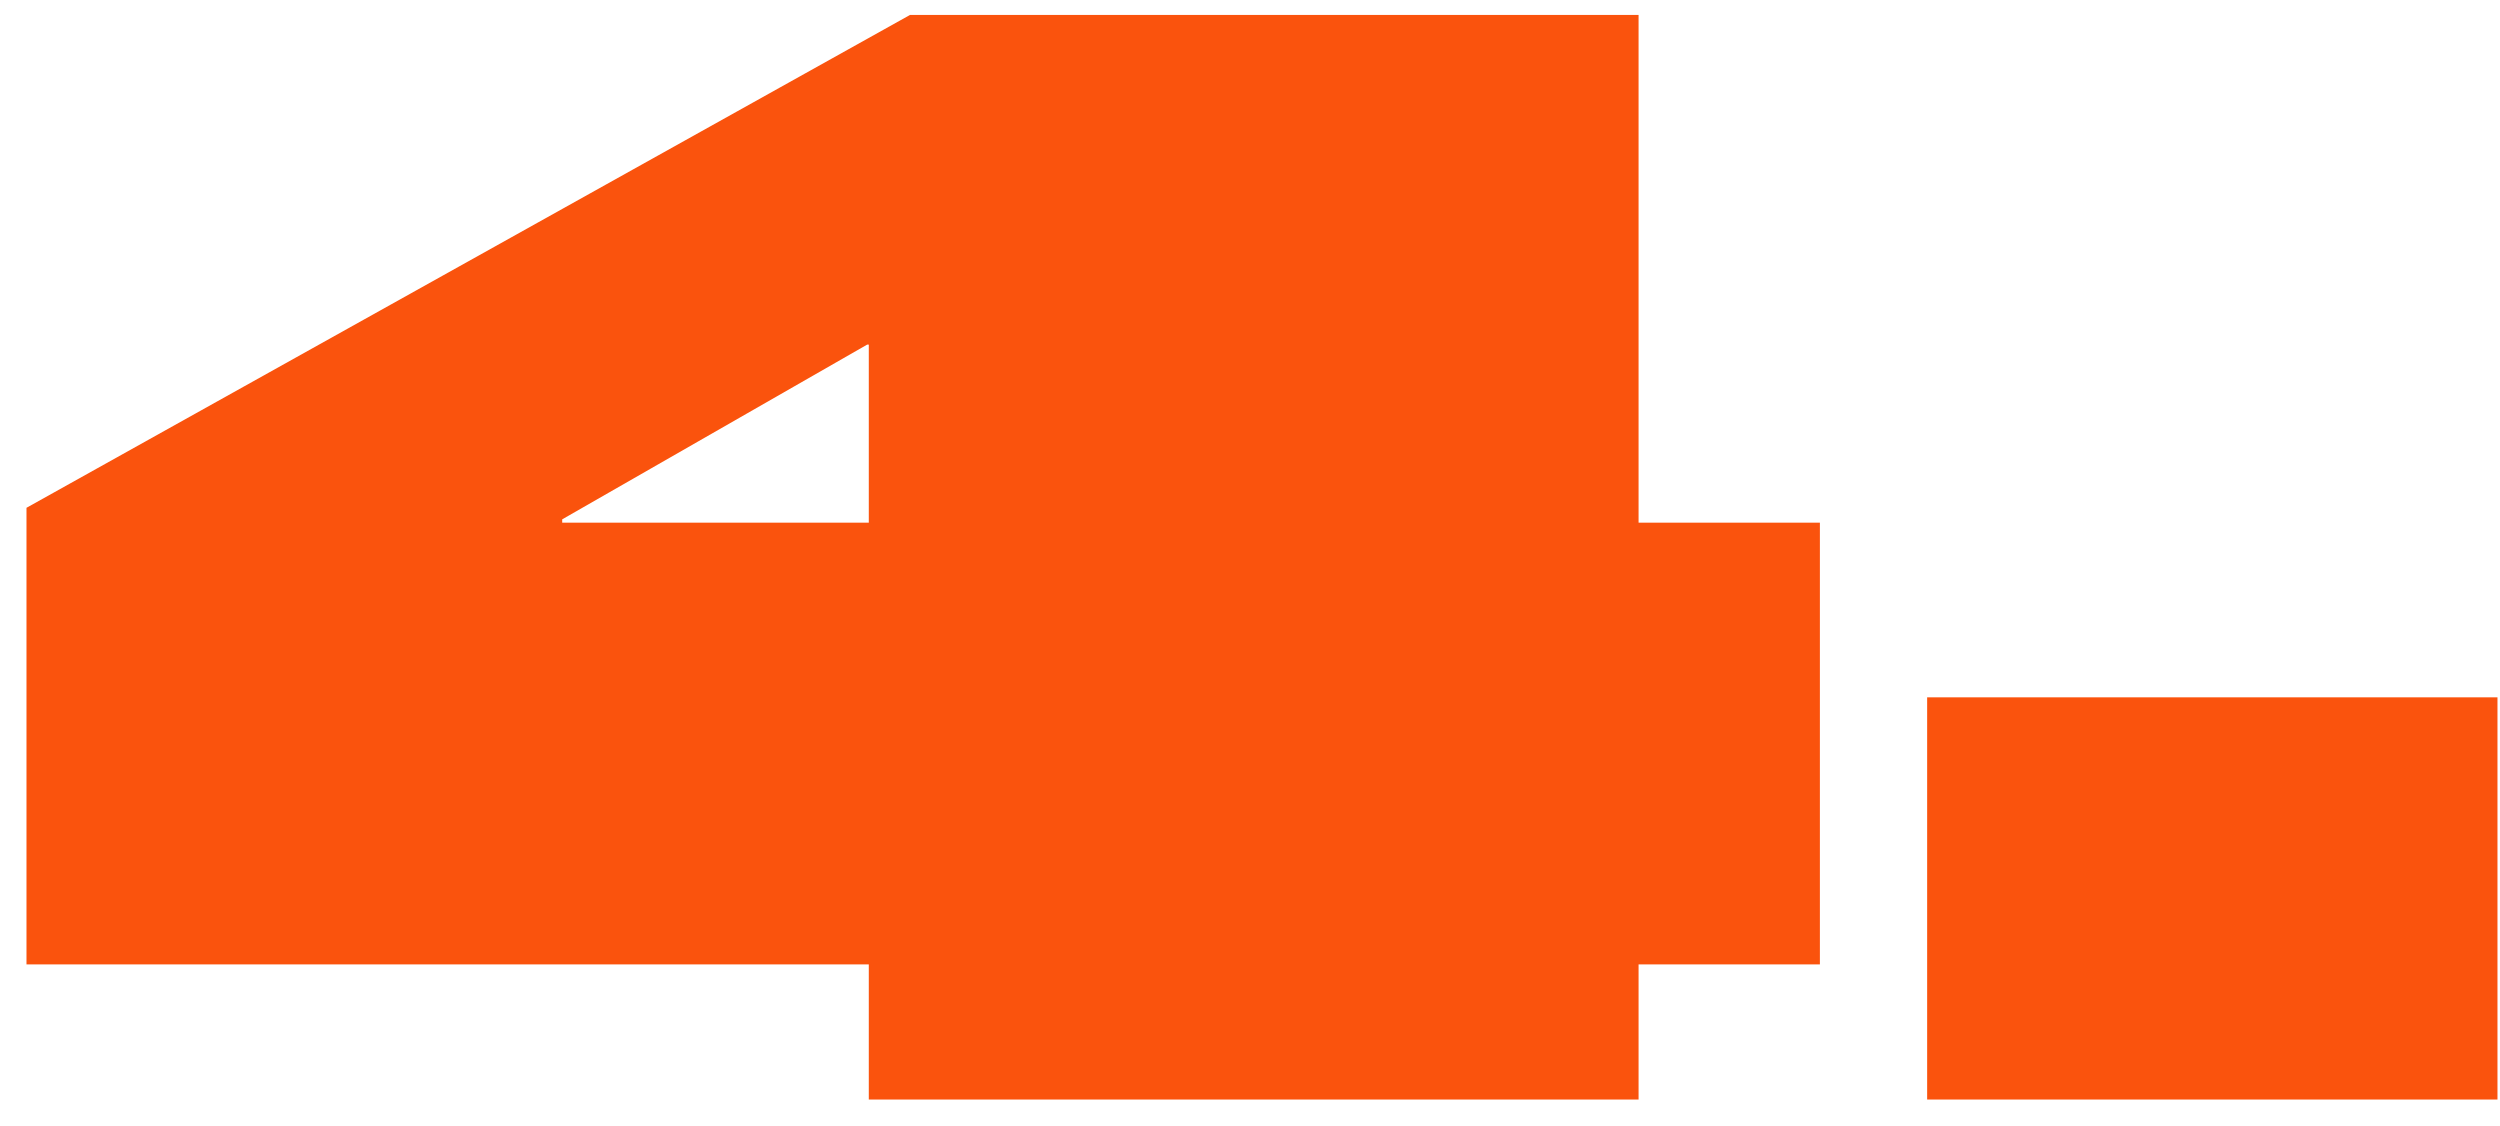
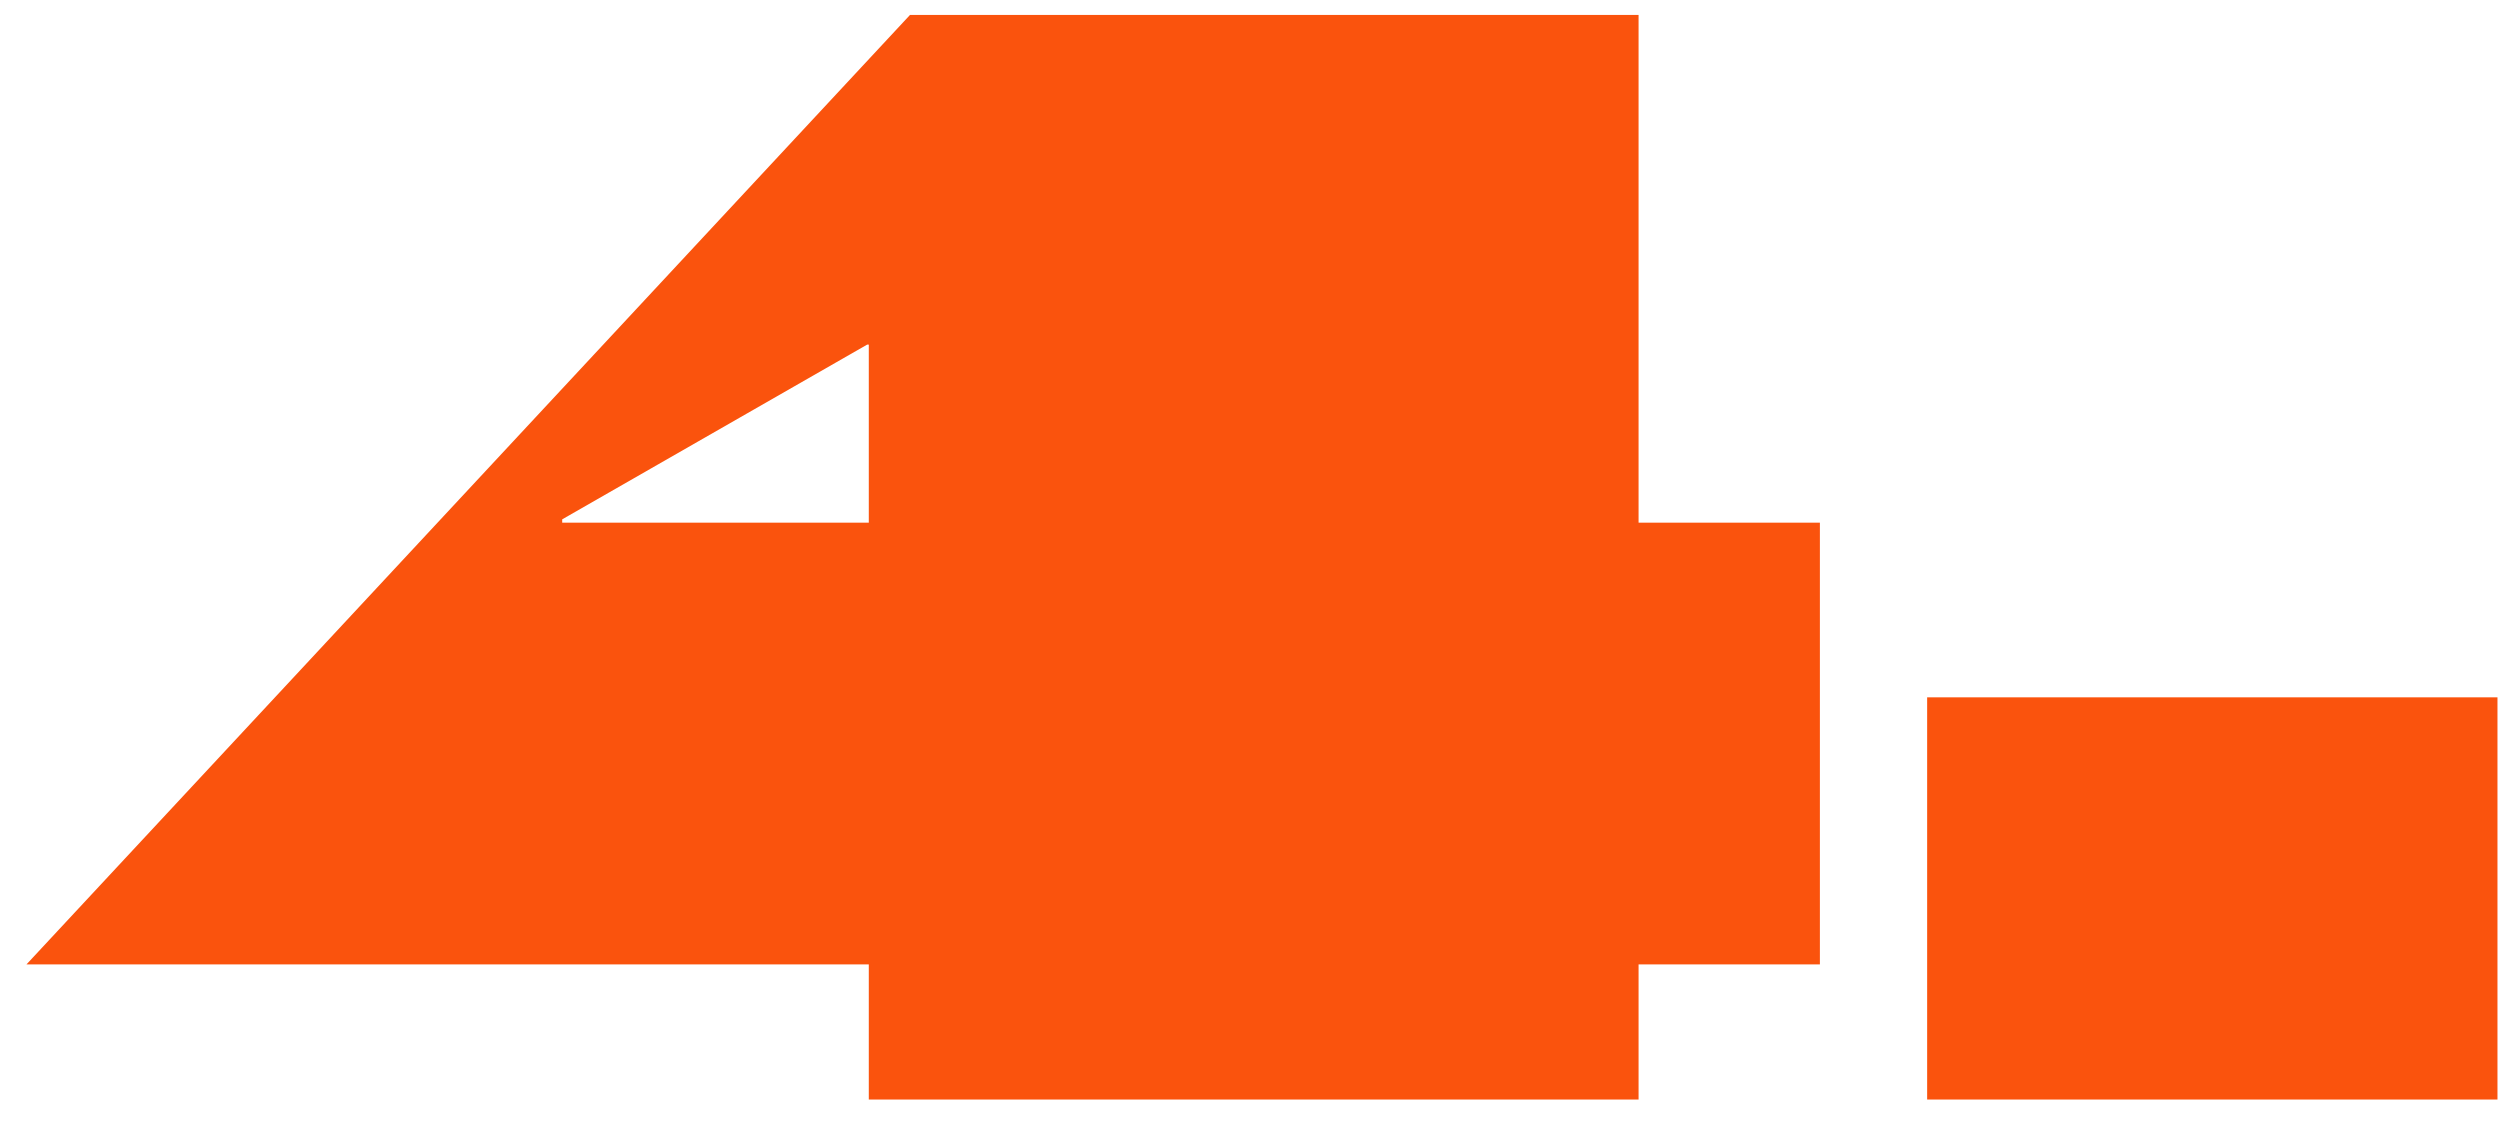
<svg xmlns="http://www.w3.org/2000/svg" width="91" height="41" viewBox="0 0 91 41" fill="none">
-   <path d="M31.624 40.024V35.104H0.964V18.484L33.124 0.544H59.644V19.024H66.244V35.104H59.644V40.024H31.624ZM20.464 19.024H31.624V12.544H31.564L20.464 18.904V19.024ZM70.148 40.024V25.384H90.908V40.024H70.148Z" fill="#FA530D" />
+   <path d="M31.624 40.024V35.104H0.964L33.124 0.544H59.644V19.024H66.244V35.104H59.644V40.024H31.624ZM20.464 19.024H31.624V12.544H31.564L20.464 18.904V19.024ZM70.148 40.024V25.384H90.908V40.024H70.148Z" fill="#FA530D" />
</svg>